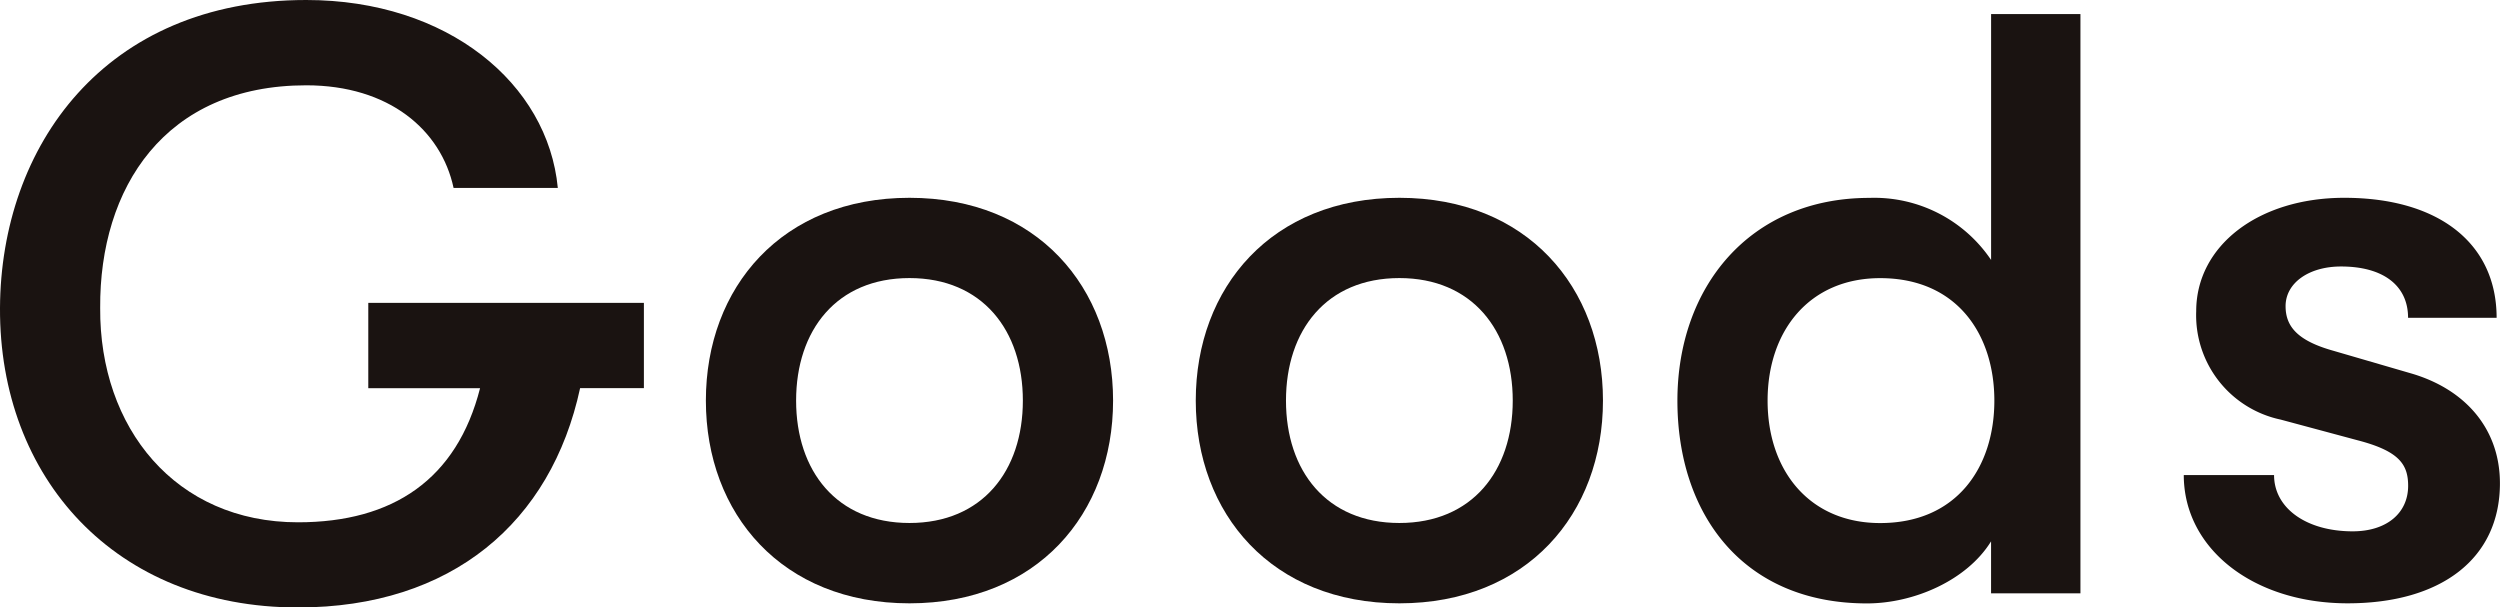
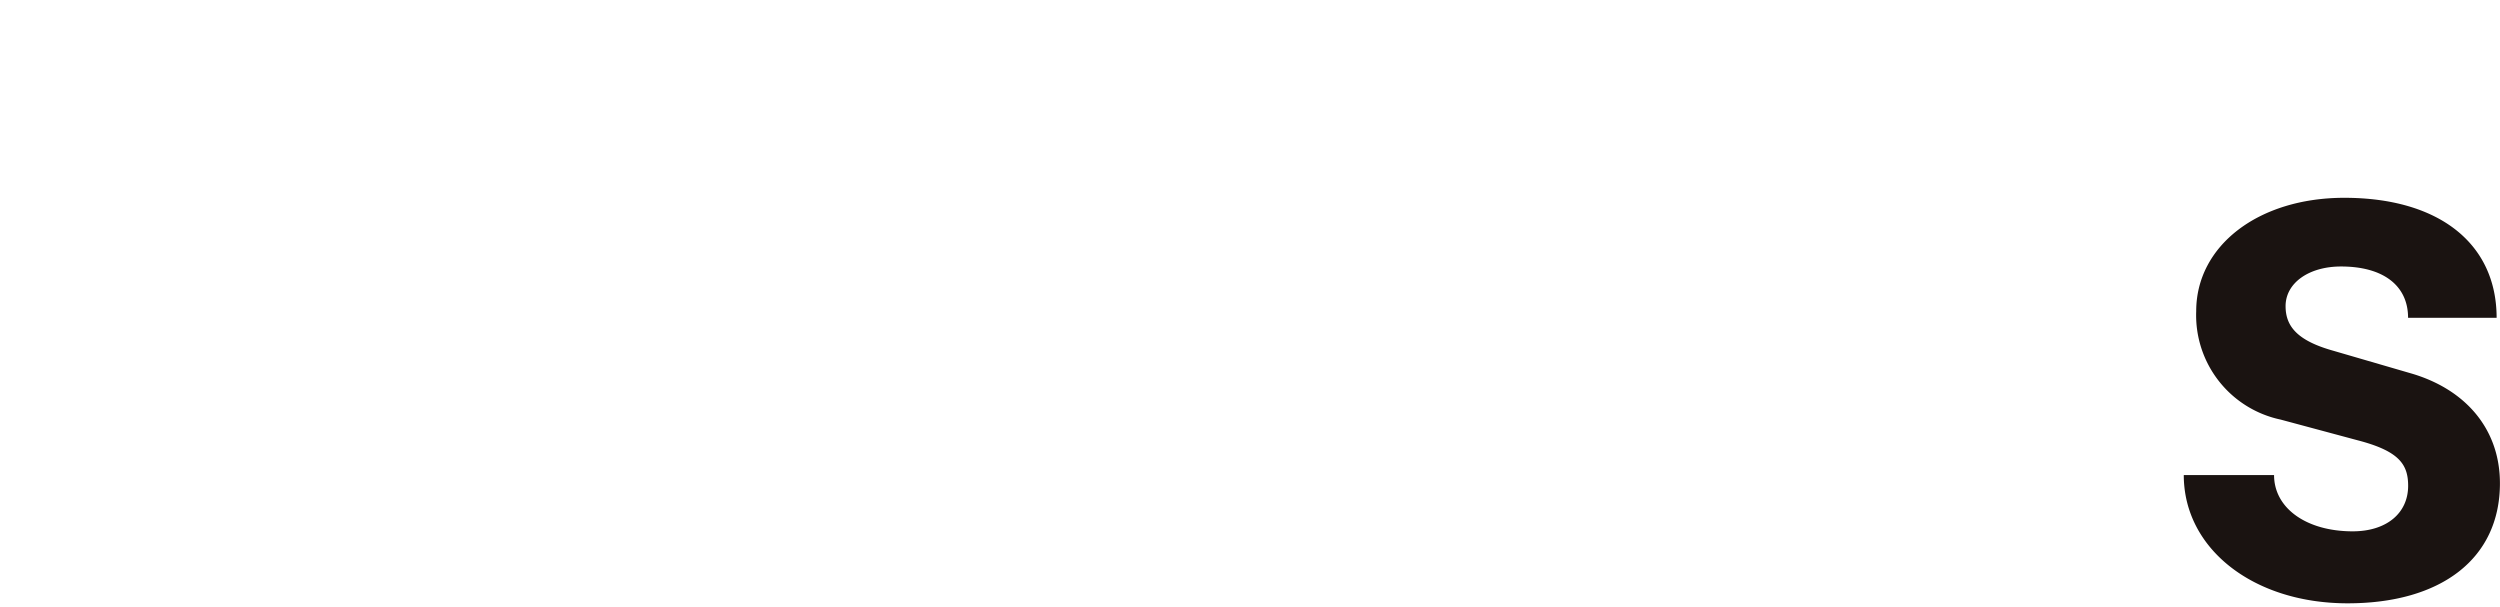
<svg xmlns="http://www.w3.org/2000/svg" width="145.008" height="35.235" viewBox="0 0 145.008 35.235">
  <g id="グループ_5371" data-name="グループ 5371" transform="translate(-0.591)">
-     <path id="パス_4693" data-name="パス 4693" d="M.591,17.857C.64,8.5,6.64,0,18.353,0,26.562,0,32.37,4.848,32.946,10.9H26.9c-.72-3.36-3.745-5.952-8.545-5.952-8.208,0-12,5.952-11.953,12.913-.048,6.961,4.369,12.434,11.473,12.434,5.521,0,9.217-2.5,10.561-7.778H21.953V17.569H37.939v4.944h-3.7c-1.679,7.778-7.44,12.722-16.369,12.722C7.264,35.235.543,27.7.591,17.857" fill="#1a1311" />
-     <path id="パス_4694" data-name="パス 4694" d="M41.534,23.235c0-6.578,4.417-11.762,11.81-11.762s11.809,5.184,11.809,11.762-4.416,11.76-11.809,11.76-11.81-5.184-11.81-11.76m11.81,7.1c4.225,0,6.576-3.024,6.576-7.1s-2.351-7.106-6.576-7.106-6.576,3.024-6.576,7.106,2.351,7.1,6.576,7.1" fill="#1a1311" />
-     <path id="パス_4695" data-name="パス 4695" d="M69.949,23.235c0-6.578,4.417-11.762,11.81-11.762s11.809,5.184,11.809,11.762-4.416,11.76-11.809,11.76-11.81-5.184-11.81-11.76m11.81,7.1c4.225,0,6.576-3.024,6.576-7.1s-2.351-7.106-6.576-7.106-6.577,3.024-6.577,7.106,2.352,7.1,6.577,7.1" fill="#1a1311" />
-     <path id="パス_4696" data-name="パス 4696" d="M121.263.816v33.6h-5.184V31.4c-1.393,2.257-4.465,3.6-7.2,3.6-7.2,0-10.993-5.184-10.993-11.76s4.177-11.762,11.138-11.762a8.171,8.171,0,0,1,7.057,3.6V.816ZM109.646,30.339c4.464,0,6.624-3.265,6.624-7.1s-2.16-7.106-6.624-7.106c-4.081,0-6.529,3.024-6.529,7.106s2.448,7.1,6.529,7.1" fill="#1a1311" />
    <path id="パス_4697" data-name="パス 4697" d="M127.261,27.555h5.233c0,1.92,1.872,3.264,4.56,3.264,1.969,0,3.217-1.056,3.217-2.64,0-1.248-.529-2.017-2.929-2.641l-4.464-1.2a6.187,6.187,0,0,1-4.9-6.288c0-3.793,3.6-6.577,8.592-6.577,5.473,0,8.833,2.641,8.833,6.961h-5.136c0-1.872-1.441-2.977-3.889-2.977-1.872,0-3.216.96-3.216,2.3,0,1.2.72,2.016,2.784,2.592l4.464,1.3c3.169.912,5.185,3.217,5.185,6.384,0,4.369-3.408,6.961-8.833,6.961-5.472,0-9.505-3.168-9.505-7.44" fill="#1a1311" />
  </g>
</svg>